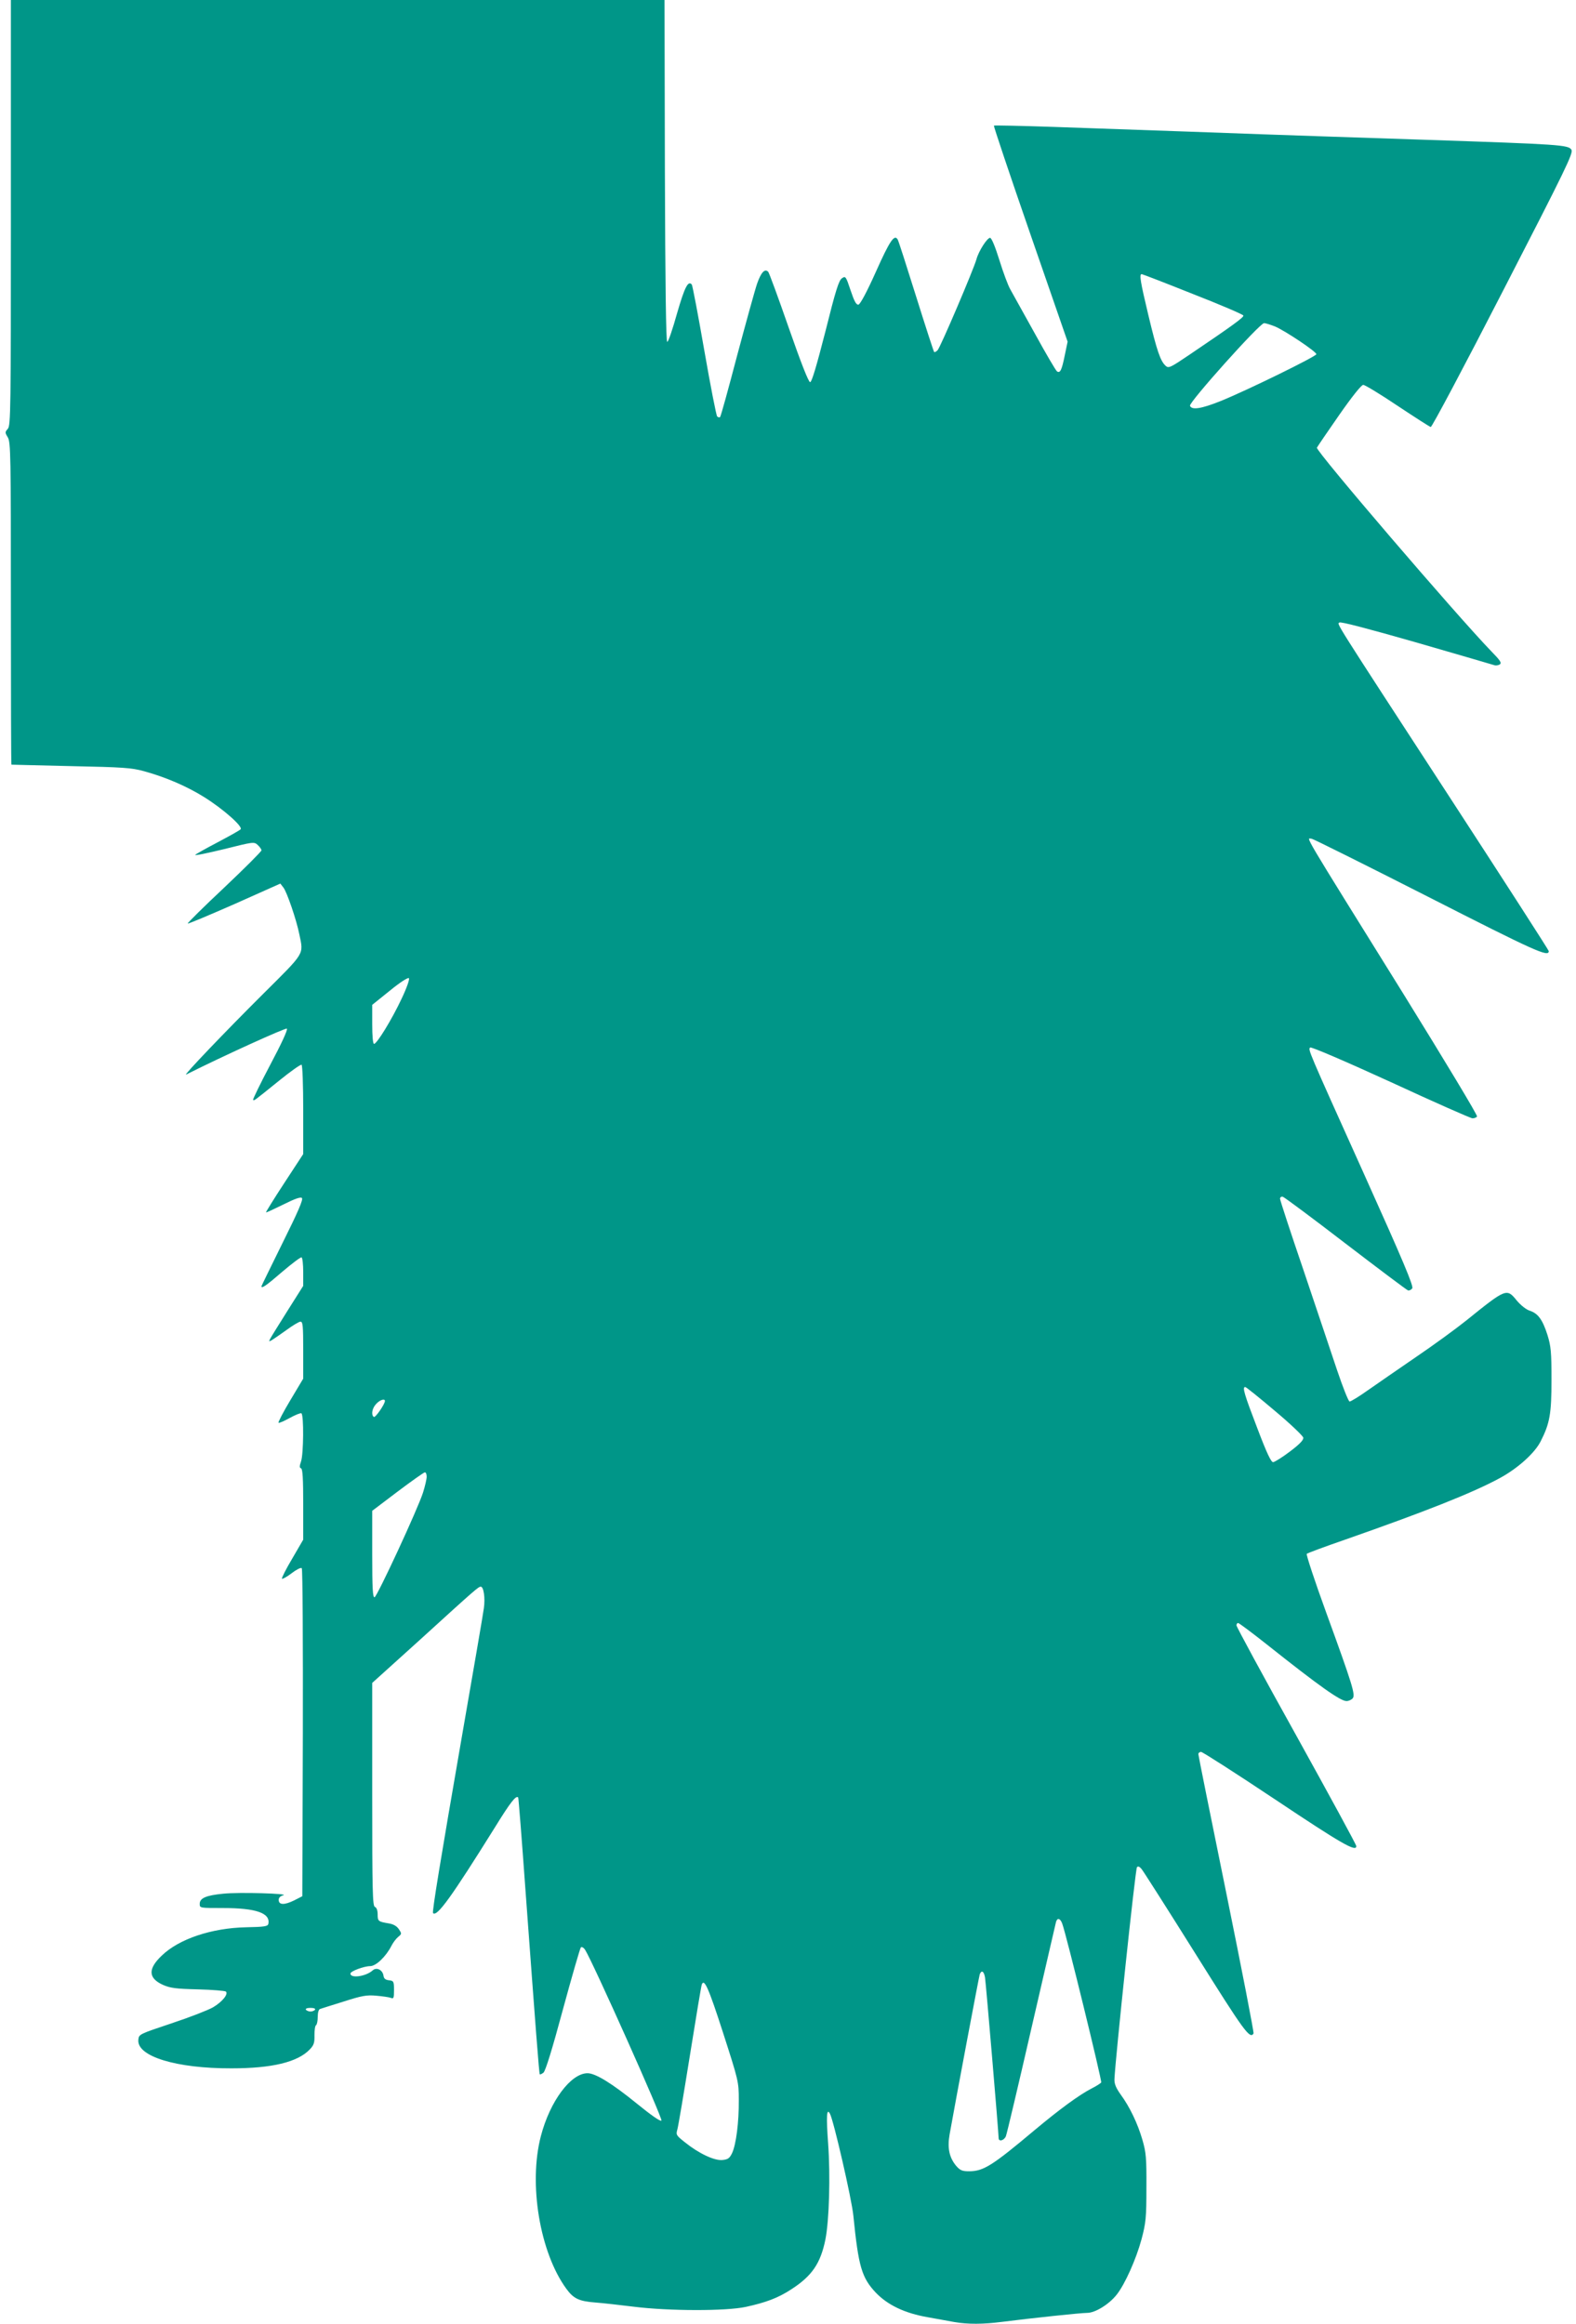
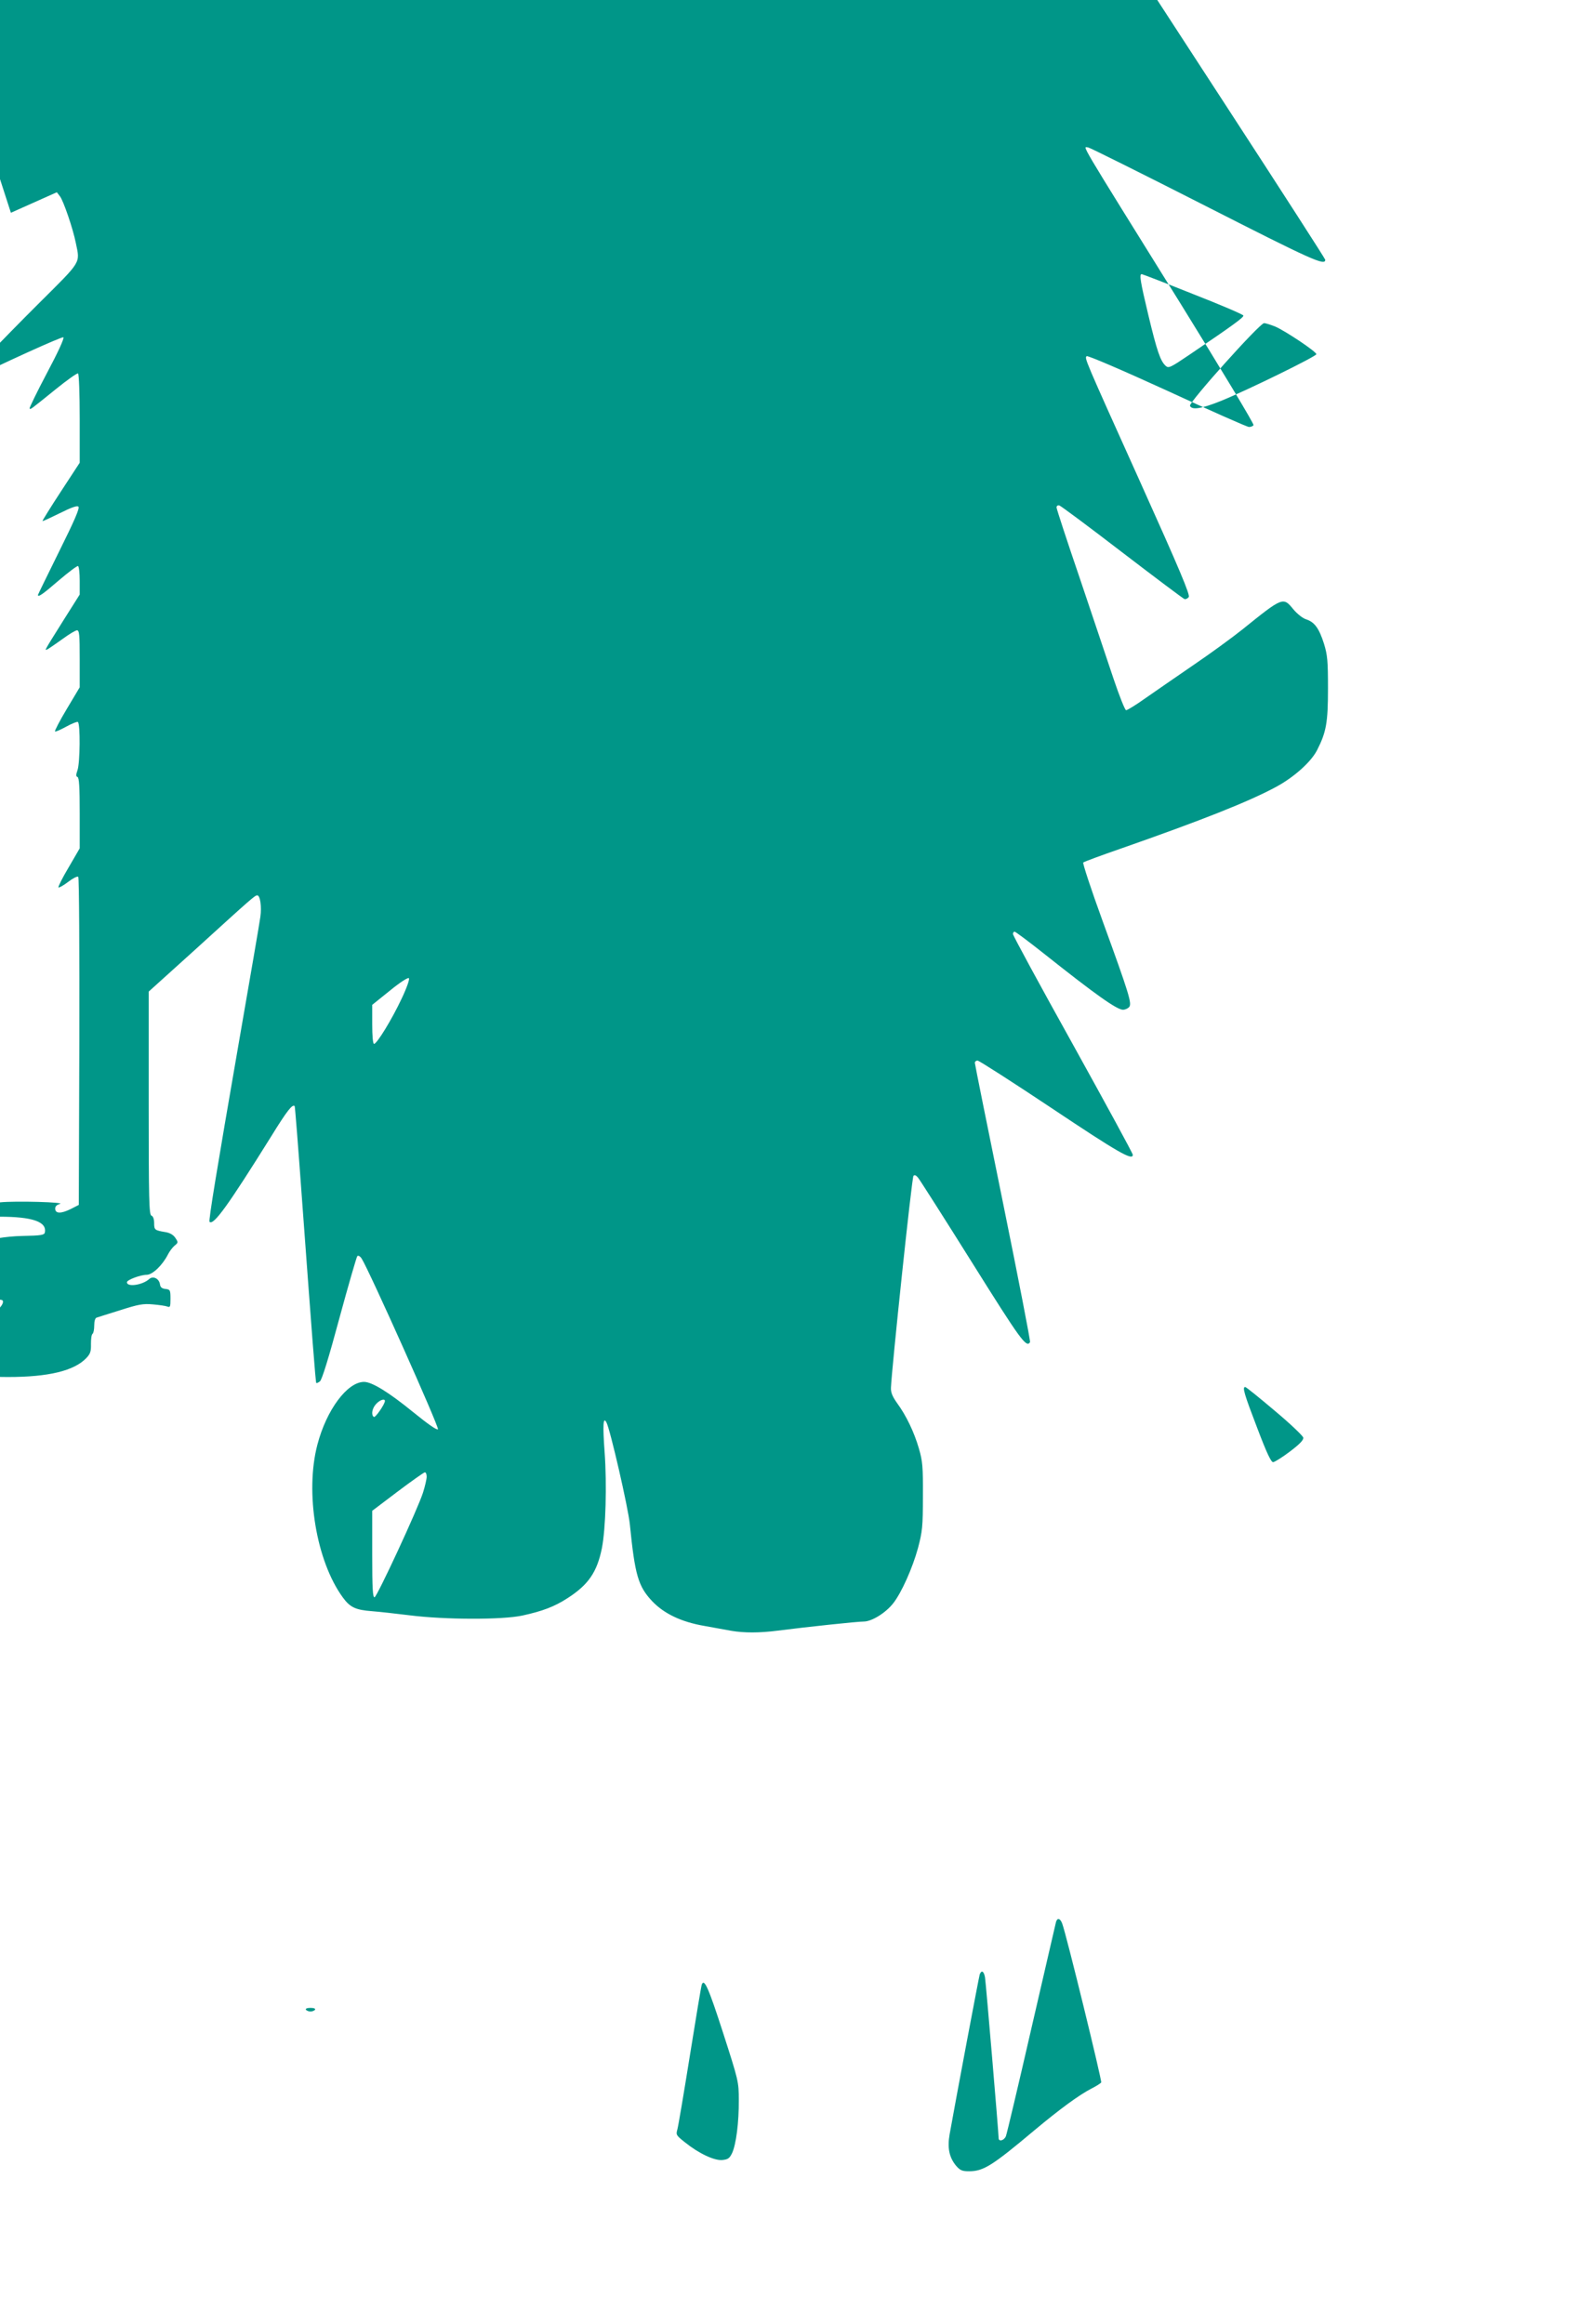
<svg xmlns="http://www.w3.org/2000/svg" version="1.0" width="868pt" height="1280pt" viewBox="0 0 868 1280" preserveAspectRatio="xMidYMid meet">
  <g transform="translate(0,1280) scale(0.1,-0.1)" fill="#009688" stroke="none">
-     <path d="M60 11628 c0 -1086 -1 -1173 -17 -1190 -16 -18 -16 -21 0 -47 16 -27 17 -101 17 -915 0 -487 1 -887 3 -888 1 0 148 -4 327 -8 288 -6 334 -9 403 -28 120 -33 236 -83 332 -143 104 -65 215 -163 200 -177 -5 -6 -63 -38 -127 -72 -65 -34 -120 -65 -123 -69 -2 -5 69 10 160 32 160 40 164 41 184 23 12 -11 21 -24 21 -30 0 -6 -92 -98 -205 -205 -113 -106 -204 -196 -201 -198 2 -3 118 46 257 107 l253 113 17 -22 c19 -24 72 -178 88 -259 23 -112 33 -95 -200 -327 -210 -209 -443 -453 -424 -444 209 105 549 259 555 253 6 -6 -32 -87 -91 -198 -55 -104 -97 -191 -95 -194 6 -6 -1 -11 144 106 63 51 118 90 123 87 5 -4 9 -112 9 -249 l0 -243 -104 -159 c-57 -87 -102 -160 -101 -162 2 -2 44 18 95 43 66 33 96 43 103 36 8 -8 -23 -79 -106 -246 -64 -130 -117 -238 -117 -240 0 -15 27 4 115 80 54 46 102 82 106 79 5 -3 9 -39 9 -81 l0 -76 -89 -141 c-113 -181 -108 -170 -84 -158 10 6 46 31 81 56 34 25 69 46 77 46 13 0 15 -24 15 -157 l0 -157 -71 -119 c-39 -65 -68 -121 -65 -124 3 -3 30 9 61 26 31 17 60 29 65 26 14 -9 12 -225 -2 -265 -9 -26 -9 -35 0 -38 9 -3 12 -59 12 -198 l0 -195 -61 -105 c-34 -57 -59 -107 -56 -110 3 -3 27 10 53 30 26 20 51 33 56 28 5 -5 7 -413 6 -908 l-3 -899 -45 -23 c-53 -26 -85 -26 -85 3 0 12 9 21 25 25 39 10 -246 18 -330 9 -94 -9 -130 -24 -130 -56 0 -23 0 -23 128 -23 183 0 262 -28 250 -87 -3 -14 -21 -17 -123 -19 -189 -4 -369 -64 -464 -156 -77 -73 -75 -124 6 -161 41 -18 70 -22 193 -25 80 -2 149 -8 154 -12 15 -14 -20 -57 -71 -87 -26 -15 -128 -55 -228 -88 -179 -60 -180 -60 -183 -91 -9 -91 209 -158 513 -157 223 0 364 34 431 104 23 24 27 37 26 79 0 27 3 52 9 55 5 4 9 24 9 46 0 23 5 41 13 43 6 2 65 21 130 41 100 32 126 37 180 32 34 -3 70 -8 80 -12 15 -6 17 -1 17 43 0 48 -2 51 -27 54 -20 2 -29 9 -31 26 -5 32 -39 48 -60 28 -37 -33 -122 -45 -122 -17 0 13 75 41 109 41 32 0 87 53 117 112 9 18 26 40 37 49 20 16 20 18 4 42 -11 17 -30 28 -54 32 -60 10 -63 12 -63 50 0 22 -6 38 -15 41 -13 5 -15 84 -15 620 l0 614 258 233 c314 286 327 297 340 297 16 0 25 -63 17 -118 -3 -26 -58 -344 -121 -707 -119 -686 -165 -968 -159 -973 22 -22 101 88 340 471 87 141 117 179 129 166 2 -2 20 -231 40 -509 56 -760 75 -1012 79 -1016 2 -2 11 2 20 9 11 8 49 131 107 347 50 184 95 339 99 343 5 5 16 -1 24 -14 40 -62 429 -931 420 -940 -6 -6 -57 30 -137 95 -134 109 -226 166 -270 166 -92 0 -207 -154 -257 -346 -69 -263 -6 -641 140 -841 40 -55 70 -69 161 -76 41 -3 136 -14 210 -23 192 -24 507 -25 618 -1 110 24 177 49 249 96 115 74 162 143 189 275 21 107 28 350 15 529 -11 152 -8 198 10 164 20 -36 120 -470 129 -562 28 -280 46 -341 123 -423 66 -69 160 -114 287 -136 52 -10 119 -21 149 -27 70 -12 156 -12 256 1 173 22 439 50 473 50 44 0 120 47 162 100 46 58 107 195 137 305 24 91 27 118 27 285 1 164 -2 194 -22 263 -26 90 -70 182 -120 250 -26 37 -35 58 -34 85 4 103 115 1158 124 1167 6 7 15 3 26 -11 9 -11 143 -221 297 -467 268 -428 299 -471 319 -438 3 5 -64 350 -149 768 -85 417 -155 764 -155 771 0 6 7 12 15 12 8 0 192 -118 408 -262 367 -245 447 -291 447 -257 0 8 -149 281 -330 608 -182 327 -330 600 -330 608 0 7 4 13 9 13 5 0 76 -53 158 -118 287 -228 405 -312 439 -312 12 0 27 7 34 15 16 19 0 72 -146 473 -63 173 -111 319 -107 323 4 4 98 39 208 77 443 155 706 259 855 340 98 53 192 137 225 202 51 100 60 153 60 340 0 153 -3 184 -22 246 -27 85 -52 119 -97 134 -20 6 -50 30 -72 56 -56 69 -58 68 -280 -111 -55 -44 -178 -134 -274 -199 -96 -66 -215 -148 -265 -183 -49 -35 -95 -63 -102 -63 -6 0 -37 78 -69 173 -31 94 -115 342 -185 551 -71 208 -129 385 -129 393 0 8 7 13 15 11 8 -2 164 -118 346 -258 183 -140 337 -256 344 -258 6 -2 17 3 23 11 9 11 -48 147 -269 638 -310 688 -305 677 -293 689 5 5 194 -76 443 -190 238 -110 441 -200 451 -200 11 0 22 5 25 10 4 6 -177 306 -401 668 -583 938 -538 862 -510 862 7 0 296 -144 642 -320 591 -301 664 -334 664 -299 0 5 -244 384 -542 842 -662 1017 -623 956 -611 968 6 6 162 -35 424 -110 227 -66 421 -122 429 -125 8 -3 22 -1 30 4 12 8 4 21 -46 72 -188 194 -968 1104 -961 1122 3 6 57 86 122 179 71 102 123 167 133 167 10 0 95 -52 189 -115 95 -63 177 -116 183 -117 6 -2 186 337 399 752 345 670 387 757 376 775 -17 27 -60 30 -805 55 -344 11 -744 25 -890 30 -255 9 -459 17 -1158 41 -178 6 -325 9 -328 7 -2 -3 88 -272 201 -598 l205 -592 -16 -77 c-16 -79 -25 -98 -42 -87 -6 3 -61 97 -122 208 -62 112 -123 221 -135 243 -13 22 -40 95 -61 163 -23 74 -43 122 -51 122 -16 0 -63 -73 -75 -118 -16 -57 -199 -486 -214 -501 -7 -8 -16 -12 -19 -10 -3 3 -48 142 -100 308 -52 166 -97 307 -101 312 -18 30 -43 -6 -119 -176 -50 -112 -87 -181 -97 -183 -12 -2 -23 18 -43 78 -26 78 -28 81 -48 67 -17 -11 -35 -68 -91 -293 -49 -191 -75 -279 -84 -279 -9 0 -51 108 -118 300 -57 164 -108 303 -113 308 -19 19 -39 -3 -61 -65 -12 -35 -61 -213 -110 -396 -48 -183 -90 -336 -94 -339 -3 -4 -10 -2 -16 3 -5 5 -37 169 -71 364 -34 195 -65 359 -69 363 -20 23 -39 -14 -81 -159 -24 -86 -48 -157 -54 -157 -7 -1 -11 319 -13 941 l-2 942 -1800 0 -1800 0 0 -1172z m6509 -447 c151 -59 277 -113 279 -119 3 -10 -59 -55 -297 -216 -105 -71 -115 -76 -131 -61 -29 26 -48 82 -95 278 -45 188 -51 227 -37 227 4 0 131 -49 281 -109z m455 -180 c57 -25 226 -138 226 -152 0 -12 -381 -199 -527 -258 -107 -43 -160 -51 -169 -26 -7 18 384 455 408 455 9 0 37 -9 62 -19z m-4812 -3702 c-53 -113 -136 -249 -152 -249 -6 0 -10 42 -10 108 l0 107 97 78 c56 46 100 74 105 69 5 -5 -11 -52 -40 -113z m4809 -2270 c85 -71 155 -138 157 -148 2 -13 -20 -36 -73 -76 -42 -32 -84 -58 -93 -59 -11 -1 -35 49 -88 189 -71 185 -83 225 -66 225 5 0 78 -59 163 -131z m-4901 54 c0 -17 -52 -93 -61 -88 -16 11 -10 48 13 72 20 22 48 31 48 16z m230 -417 c0 -13 -9 -52 -20 -87 -28 -89 -252 -572 -267 -577 -10 -3 -13 49 -13 236 l0 240 140 106 c77 58 145 106 150 106 6 0 10 -11 10 -24z m3500 -2461 c22 -57 220 -867 215 -876 -4 -5 -27 -20 -53 -33 -69 -36 -171 -110 -317 -232 -231 -194 -279 -224 -358 -224 -38 0 -49 5 -71 30 -38 46 -49 98 -36 173 39 219 162 870 166 882 10 25 23 17 29 -17 5 -30 75 -857 75 -885 0 -22 30 -14 40 10 5 12 68 278 140 592 72 314 134 578 136 588 7 25 23 21 34 -8z m-1868 -601 c85 -264 87 -271 87 -371 1 -124 -15 -246 -37 -293 -14 -29 -23 -35 -54 -38 -44 -4 -129 36 -205 97 -49 39 -51 41 -42 73 5 18 36 202 69 408 33 206 62 381 65 388 13 37 37 -16 117 -264z m-2247 126 c-3 -5 -15 -10 -25 -10 -10 0 -22 5 -25 10 -4 6 7 10 25 10 18 0 29 -4 25 -10z" />
+     <path d="M60 11628 l253 113 17 -22 c19 -24 72 -178 88 -259 23 -112 33 -95 -200 -327 -210 -209 -443 -453 -424 -444 209 105 549 259 555 253 6 -6 -32 -87 -91 -198 -55 -104 -97 -191 -95 -194 6 -6 -1 -11 144 106 63 51 118 90 123 87 5 -4 9 -112 9 -249 l0 -243 -104 -159 c-57 -87 -102 -160 -101 -162 2 -2 44 18 95 43 66 33 96 43 103 36 8 -8 -23 -79 -106 -246 -64 -130 -117 -238 -117 -240 0 -15 27 4 115 80 54 46 102 82 106 79 5 -3 9 -39 9 -81 l0 -76 -89 -141 c-113 -181 -108 -170 -84 -158 10 6 46 31 81 56 34 25 69 46 77 46 13 0 15 -24 15 -157 l0 -157 -71 -119 c-39 -65 -68 -121 -65 -124 3 -3 30 9 61 26 31 17 60 29 65 26 14 -9 12 -225 -2 -265 -9 -26 -9 -35 0 -38 9 -3 12 -59 12 -198 l0 -195 -61 -105 c-34 -57 -59 -107 -56 -110 3 -3 27 10 53 30 26 20 51 33 56 28 5 -5 7 -413 6 -908 l-3 -899 -45 -23 c-53 -26 -85 -26 -85 3 0 12 9 21 25 25 39 10 -246 18 -330 9 -94 -9 -130 -24 -130 -56 0 -23 0 -23 128 -23 183 0 262 -28 250 -87 -3 -14 -21 -17 -123 -19 -189 -4 -369 -64 -464 -156 -77 -73 -75 -124 6 -161 41 -18 70 -22 193 -25 80 -2 149 -8 154 -12 15 -14 -20 -57 -71 -87 -26 -15 -128 -55 -228 -88 -179 -60 -180 -60 -183 -91 -9 -91 209 -158 513 -157 223 0 364 34 431 104 23 24 27 37 26 79 0 27 3 52 9 55 5 4 9 24 9 46 0 23 5 41 13 43 6 2 65 21 130 41 100 32 126 37 180 32 34 -3 70 -8 80 -12 15 -6 17 -1 17 43 0 48 -2 51 -27 54 -20 2 -29 9 -31 26 -5 32 -39 48 -60 28 -37 -33 -122 -45 -122 -17 0 13 75 41 109 41 32 0 87 53 117 112 9 18 26 40 37 49 20 16 20 18 4 42 -11 17 -30 28 -54 32 -60 10 -63 12 -63 50 0 22 -6 38 -15 41 -13 5 -15 84 -15 620 l0 614 258 233 c314 286 327 297 340 297 16 0 25 -63 17 -118 -3 -26 -58 -344 -121 -707 -119 -686 -165 -968 -159 -973 22 -22 101 88 340 471 87 141 117 179 129 166 2 -2 20 -231 40 -509 56 -760 75 -1012 79 -1016 2 -2 11 2 20 9 11 8 49 131 107 347 50 184 95 339 99 343 5 5 16 -1 24 -14 40 -62 429 -931 420 -940 -6 -6 -57 30 -137 95 -134 109 -226 166 -270 166 -92 0 -207 -154 -257 -346 -69 -263 -6 -641 140 -841 40 -55 70 -69 161 -76 41 -3 136 -14 210 -23 192 -24 507 -25 618 -1 110 24 177 49 249 96 115 74 162 143 189 275 21 107 28 350 15 529 -11 152 -8 198 10 164 20 -36 120 -470 129 -562 28 -280 46 -341 123 -423 66 -69 160 -114 287 -136 52 -10 119 -21 149 -27 70 -12 156 -12 256 1 173 22 439 50 473 50 44 0 120 47 162 100 46 58 107 195 137 305 24 91 27 118 27 285 1 164 -2 194 -22 263 -26 90 -70 182 -120 250 -26 37 -35 58 -34 85 4 103 115 1158 124 1167 6 7 15 3 26 -11 9 -11 143 -221 297 -467 268 -428 299 -471 319 -438 3 5 -64 350 -149 768 -85 417 -155 764 -155 771 0 6 7 12 15 12 8 0 192 -118 408 -262 367 -245 447 -291 447 -257 0 8 -149 281 -330 608 -182 327 -330 600 -330 608 0 7 4 13 9 13 5 0 76 -53 158 -118 287 -228 405 -312 439 -312 12 0 27 7 34 15 16 19 0 72 -146 473 -63 173 -111 319 -107 323 4 4 98 39 208 77 443 155 706 259 855 340 98 53 192 137 225 202 51 100 60 153 60 340 0 153 -3 184 -22 246 -27 85 -52 119 -97 134 -20 6 -50 30 -72 56 -56 69 -58 68 -280 -111 -55 -44 -178 -134 -274 -199 -96 -66 -215 -148 -265 -183 -49 -35 -95 -63 -102 -63 -6 0 -37 78 -69 173 -31 94 -115 342 -185 551 -71 208 -129 385 -129 393 0 8 7 13 15 11 8 -2 164 -118 346 -258 183 -140 337 -256 344 -258 6 -2 17 3 23 11 9 11 -48 147 -269 638 -310 688 -305 677 -293 689 5 5 194 -76 443 -190 238 -110 441 -200 451 -200 11 0 22 5 25 10 4 6 -177 306 -401 668 -583 938 -538 862 -510 862 7 0 296 -144 642 -320 591 -301 664 -334 664 -299 0 5 -244 384 -542 842 -662 1017 -623 956 -611 968 6 6 162 -35 424 -110 227 -66 421 -122 429 -125 8 -3 22 -1 30 4 12 8 4 21 -46 72 -188 194 -968 1104 -961 1122 3 6 57 86 122 179 71 102 123 167 133 167 10 0 95 -52 189 -115 95 -63 177 -116 183 -117 6 -2 186 337 399 752 345 670 387 757 376 775 -17 27 -60 30 -805 55 -344 11 -744 25 -890 30 -255 9 -459 17 -1158 41 -178 6 -325 9 -328 7 -2 -3 88 -272 201 -598 l205 -592 -16 -77 c-16 -79 -25 -98 -42 -87 -6 3 -61 97 -122 208 -62 112 -123 221 -135 243 -13 22 -40 95 -61 163 -23 74 -43 122 -51 122 -16 0 -63 -73 -75 -118 -16 -57 -199 -486 -214 -501 -7 -8 -16 -12 -19 -10 -3 3 -48 142 -100 308 -52 166 -97 307 -101 312 -18 30 -43 -6 -119 -176 -50 -112 -87 -181 -97 -183 -12 -2 -23 18 -43 78 -26 78 -28 81 -48 67 -17 -11 -35 -68 -91 -293 -49 -191 -75 -279 -84 -279 -9 0 -51 108 -118 300 -57 164 -108 303 -113 308 -19 19 -39 -3 -61 -65 -12 -35 -61 -213 -110 -396 -48 -183 -90 -336 -94 -339 -3 -4 -10 -2 -16 3 -5 5 -37 169 -71 364 -34 195 -65 359 -69 363 -20 23 -39 -14 -81 -159 -24 -86 -48 -157 -54 -157 -7 -1 -11 319 -13 941 l-2 942 -1800 0 -1800 0 0 -1172z m6509 -447 c151 -59 277 -113 279 -119 3 -10 -59 -55 -297 -216 -105 -71 -115 -76 -131 -61 -29 26 -48 82 -95 278 -45 188 -51 227 -37 227 4 0 131 -49 281 -109z m455 -180 c57 -25 226 -138 226 -152 0 -12 -381 -199 -527 -258 -107 -43 -160 -51 -169 -26 -7 18 384 455 408 455 9 0 37 -9 62 -19z m-4812 -3702 c-53 -113 -136 -249 -152 -249 -6 0 -10 42 -10 108 l0 107 97 78 c56 46 100 74 105 69 5 -5 -11 -52 -40 -113z m4809 -2270 c85 -71 155 -138 157 -148 2 -13 -20 -36 -73 -76 -42 -32 -84 -58 -93 -59 -11 -1 -35 49 -88 189 -71 185 -83 225 -66 225 5 0 78 -59 163 -131z m-4901 54 c0 -17 -52 -93 -61 -88 -16 11 -10 48 13 72 20 22 48 31 48 16z m230 -417 c0 -13 -9 -52 -20 -87 -28 -89 -252 -572 -267 -577 -10 -3 -13 49 -13 236 l0 240 140 106 c77 58 145 106 150 106 6 0 10 -11 10 -24z m3500 -2461 c22 -57 220 -867 215 -876 -4 -5 -27 -20 -53 -33 -69 -36 -171 -110 -317 -232 -231 -194 -279 -224 -358 -224 -38 0 -49 5 -71 30 -38 46 -49 98 -36 173 39 219 162 870 166 882 10 25 23 17 29 -17 5 -30 75 -857 75 -885 0 -22 30 -14 40 10 5 12 68 278 140 592 72 314 134 578 136 588 7 25 23 21 34 -8z m-1868 -601 c85 -264 87 -271 87 -371 1 -124 -15 -246 -37 -293 -14 -29 -23 -35 -54 -38 -44 -4 -129 36 -205 97 -49 39 -51 41 -42 73 5 18 36 202 69 408 33 206 62 381 65 388 13 37 37 -16 117 -264z m-2247 126 c-3 -5 -15 -10 -25 -10 -10 0 -22 5 -25 10 -4 6 7 10 25 10 18 0 29 -4 25 -10z" />
  </g>
</svg>